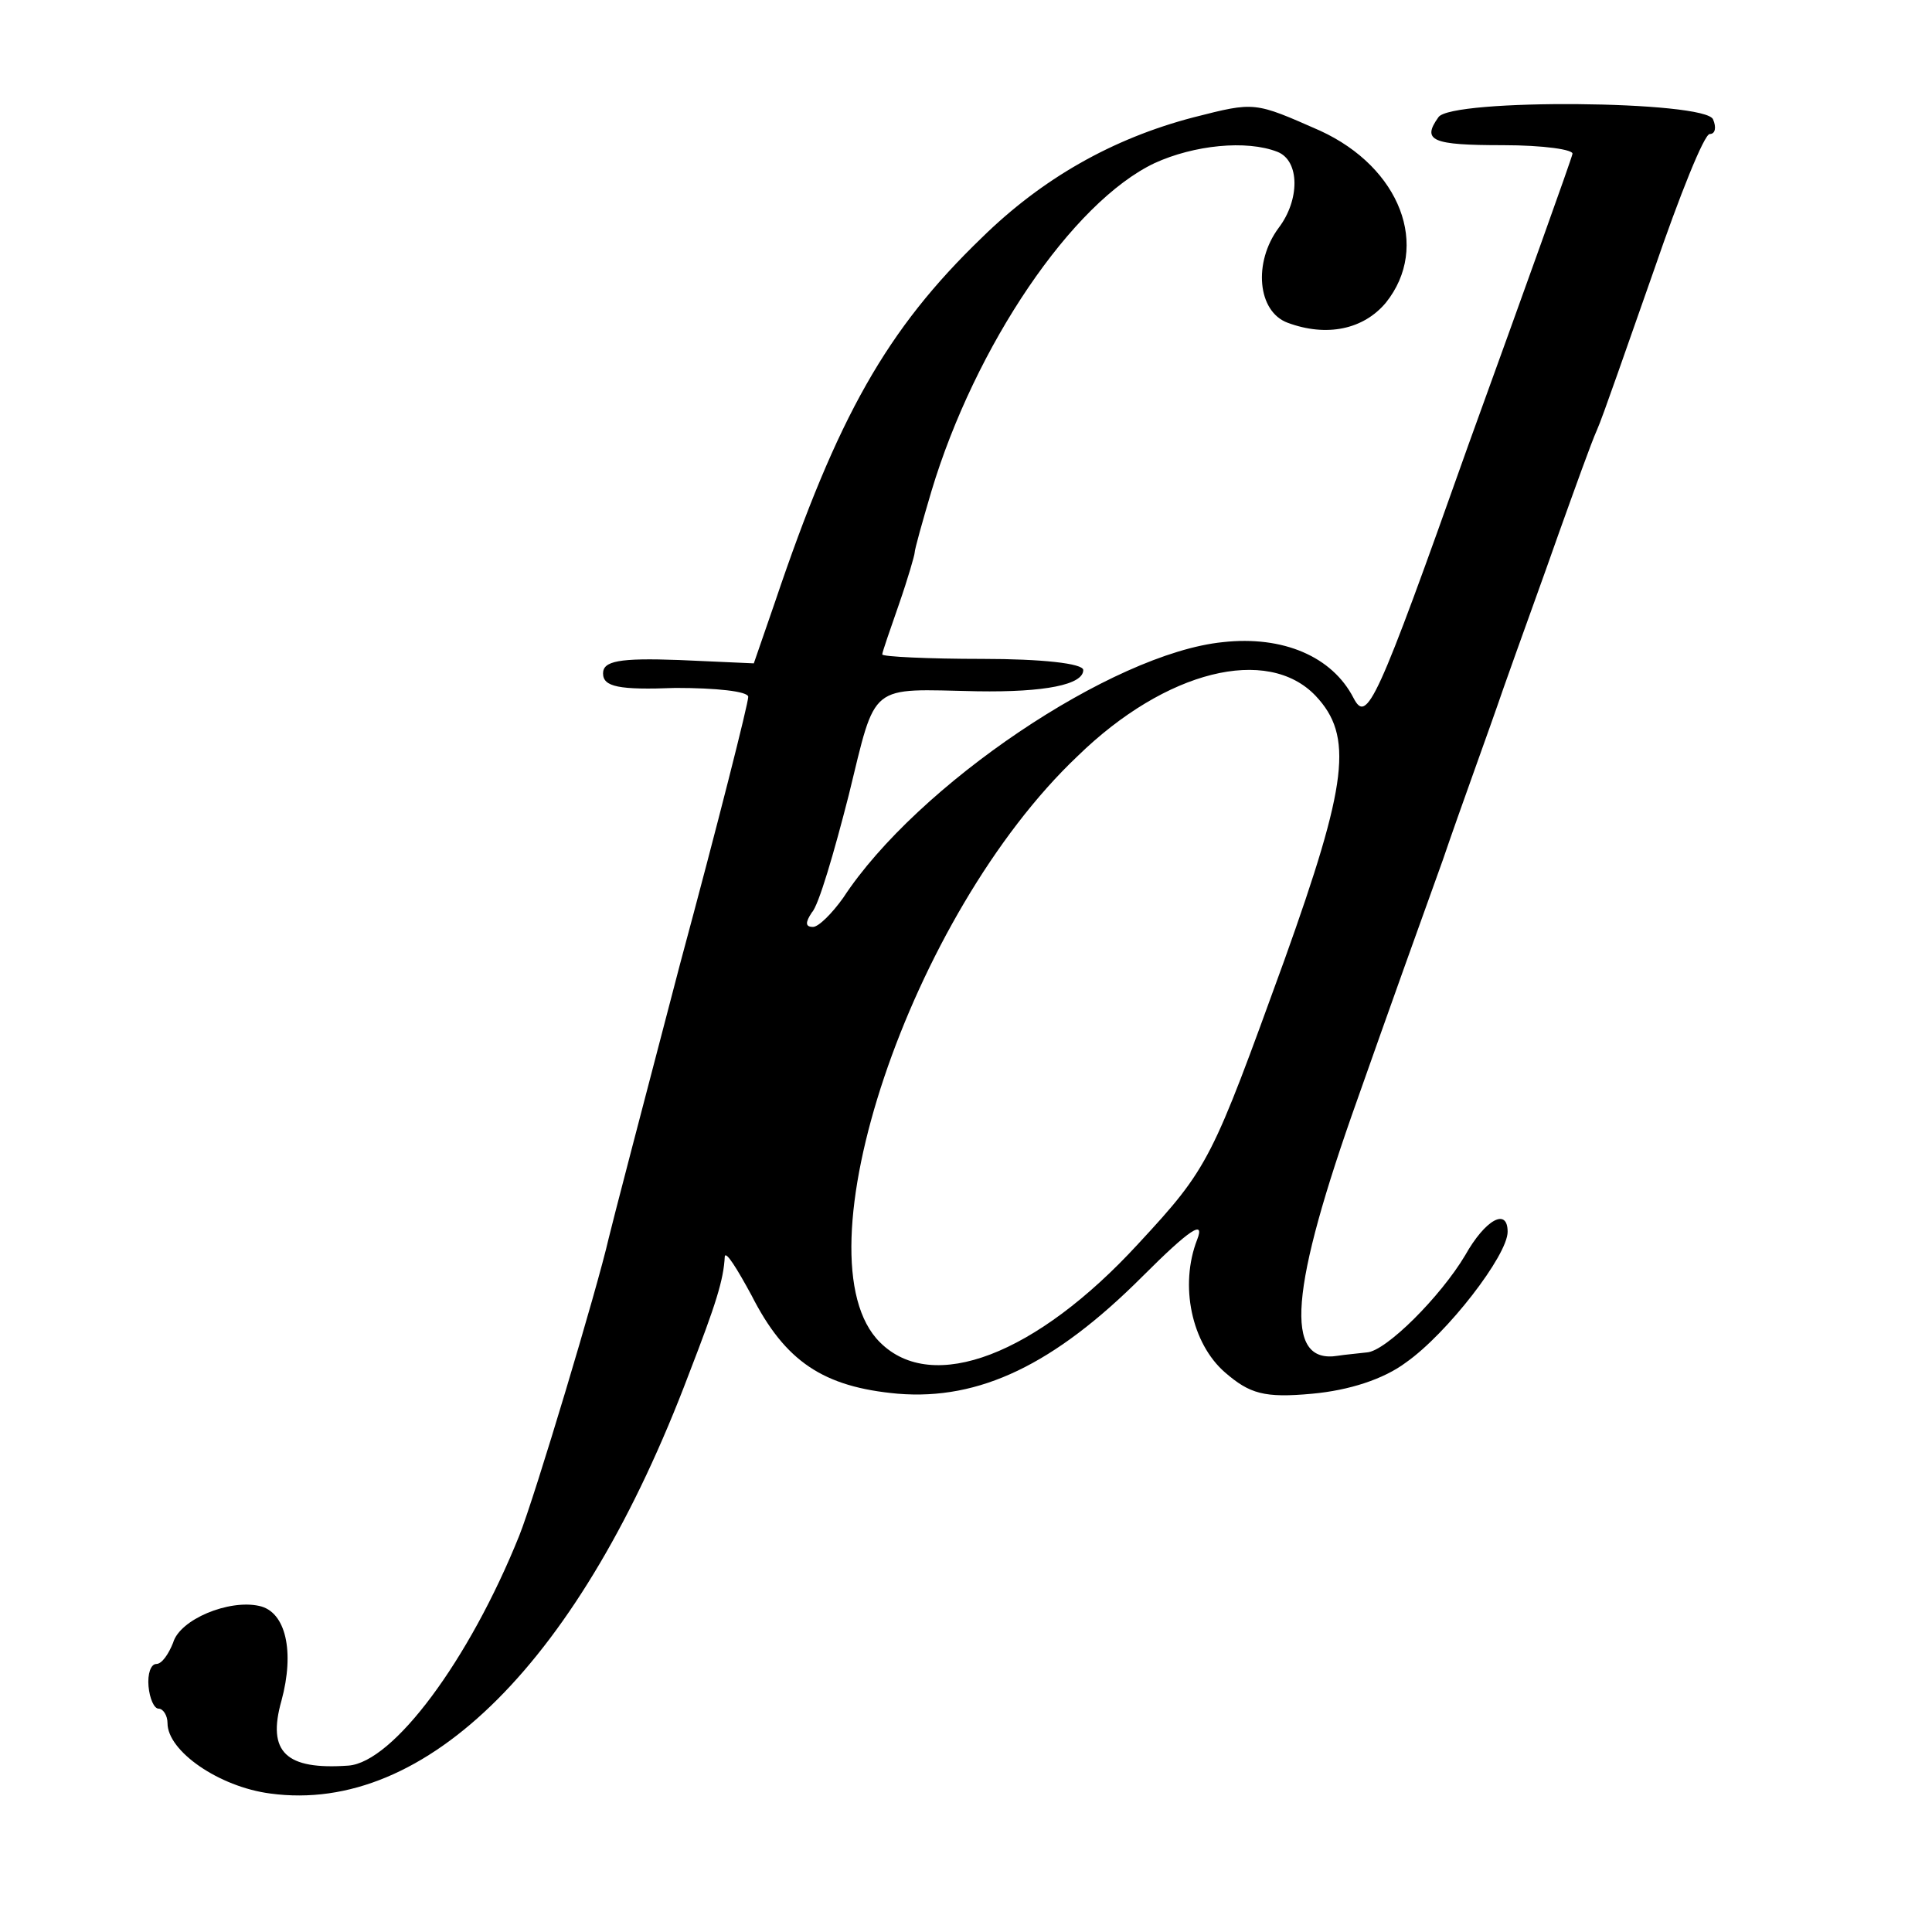
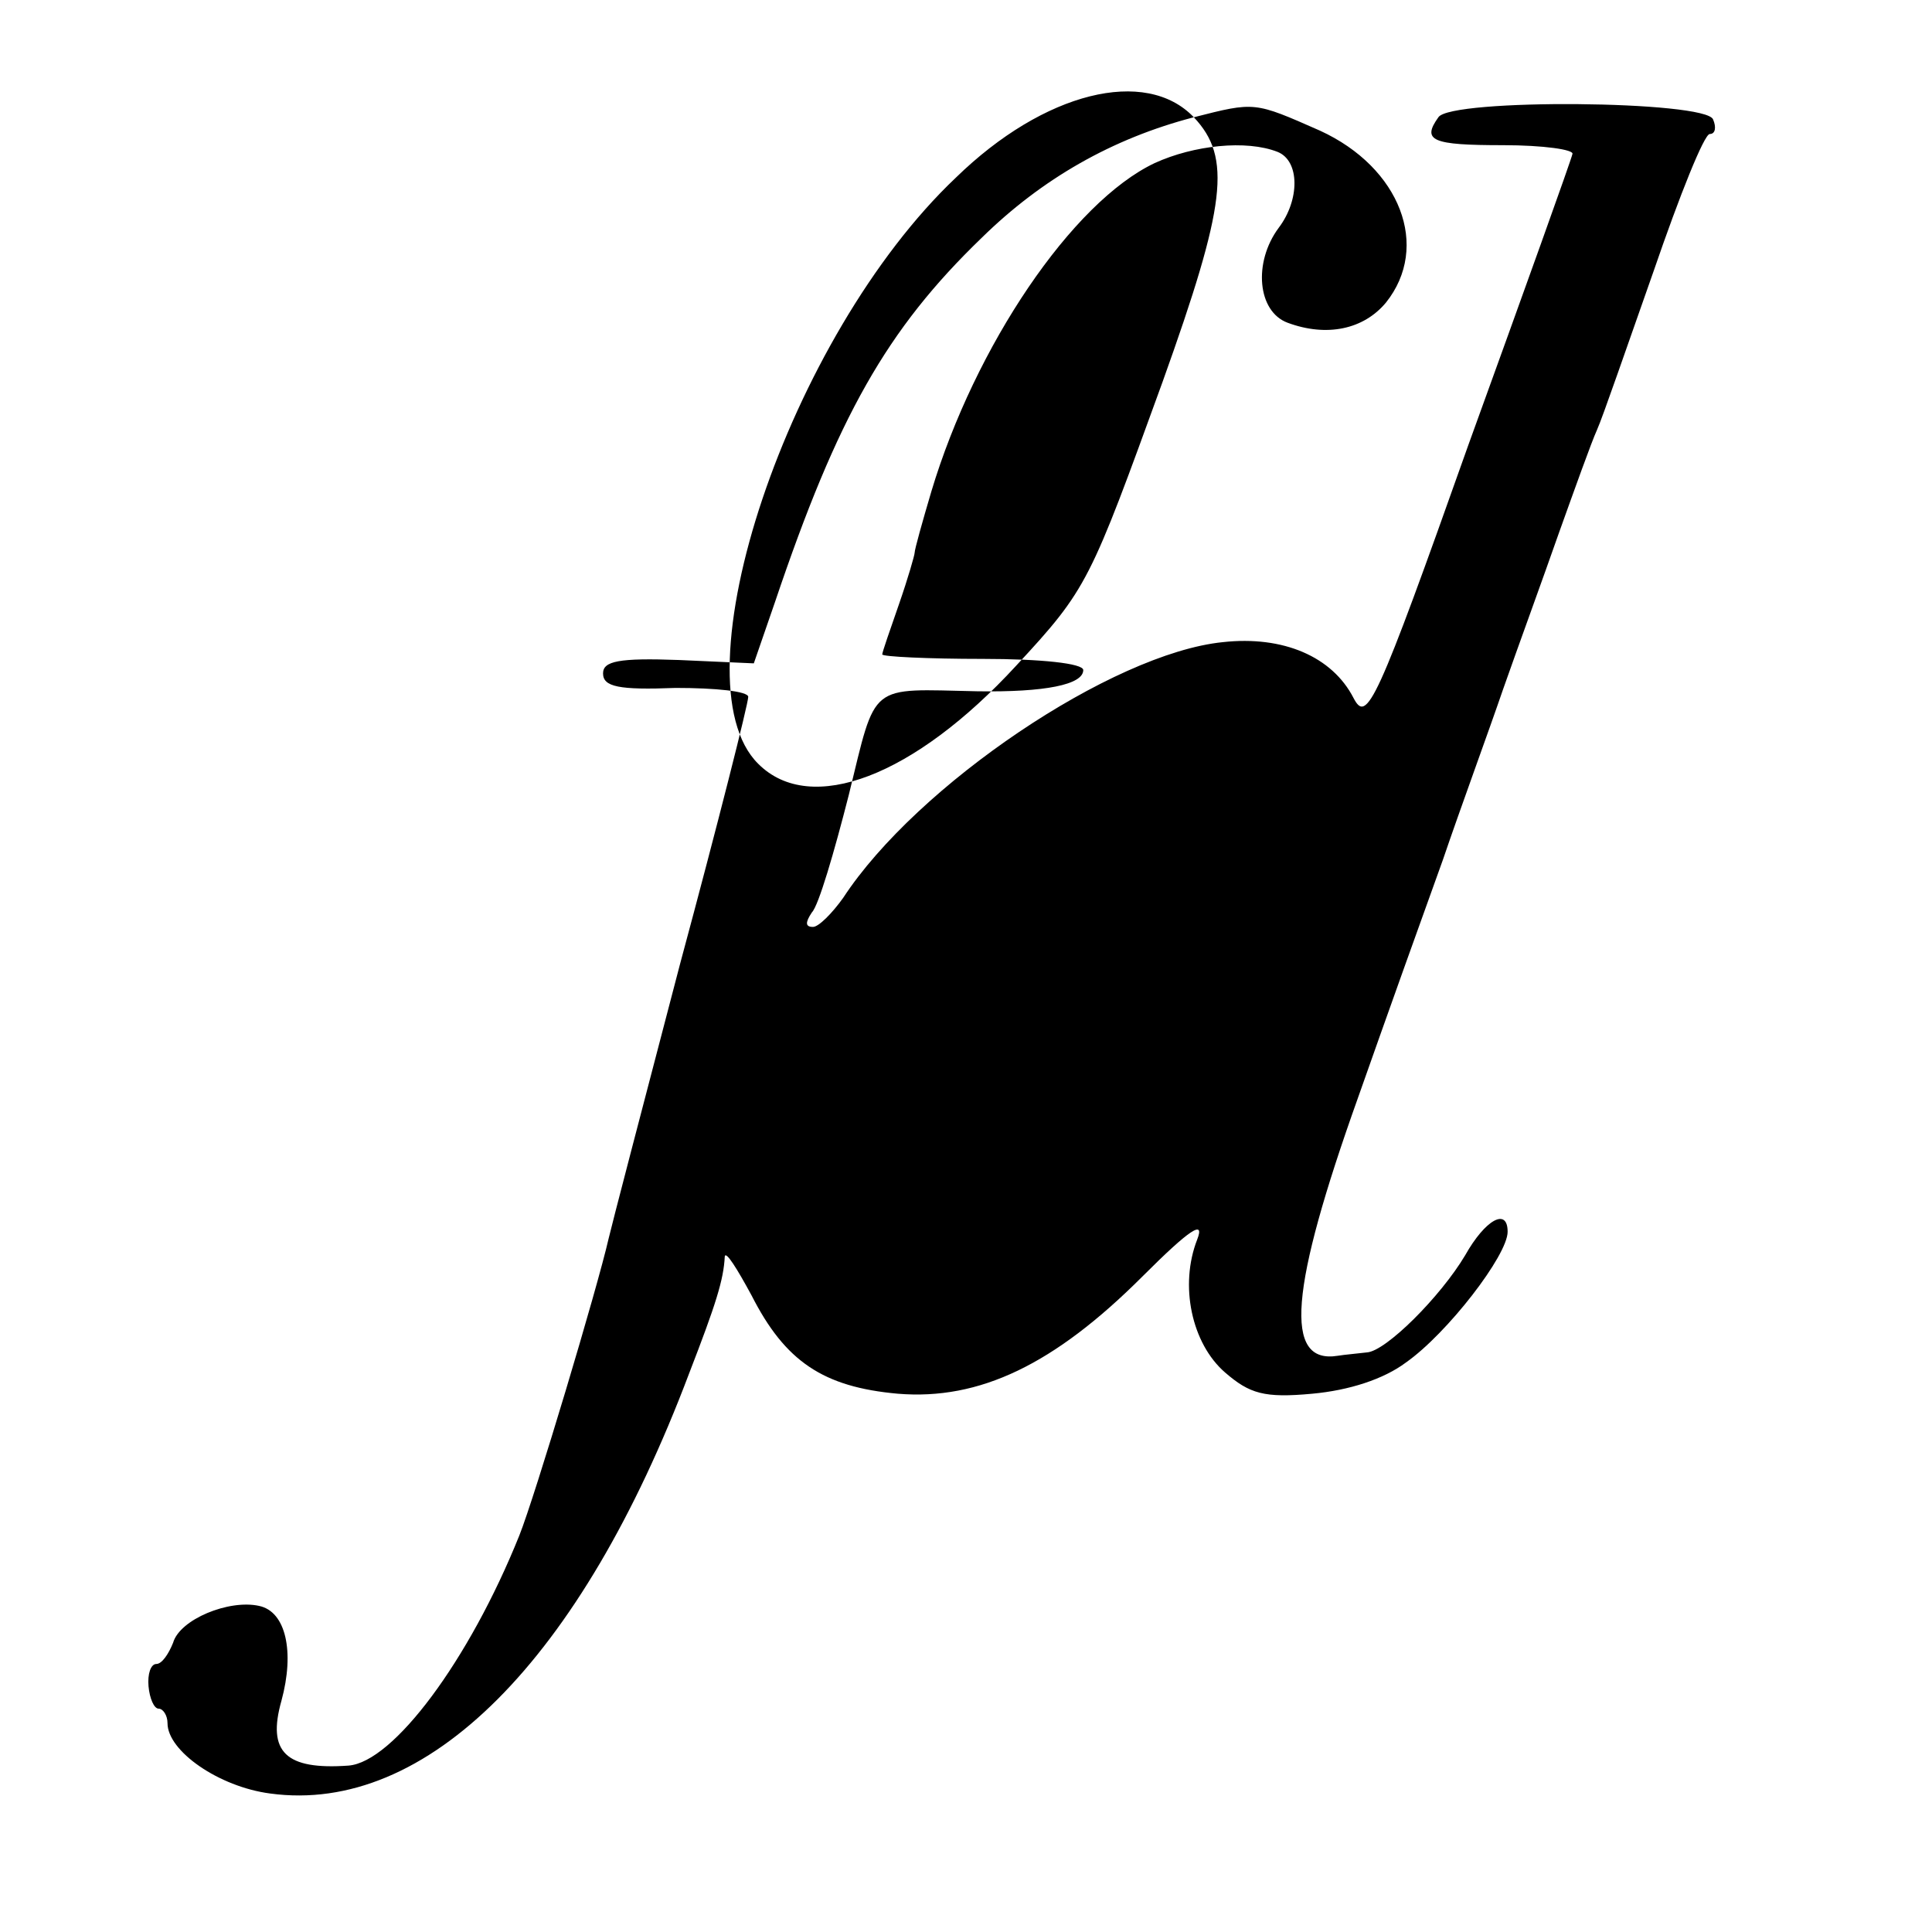
<svg xmlns="http://www.w3.org/2000/svg" version="1.0" width="173pt" height="173pt" viewBox="0 0 173 173" preserveAspectRatio="xMidYMid meet">
  <g transform="translate(0,173) scale(0.1,-0.1)" fill="#000000" stroke="none">
-     <path d="M1069 1625 c-73 -19 -136 -55 -190 -108 -85 -82 -129 -160 -185 -326 l-19 -55 -67 3 c-54 2 -68 -1 -68 -12 0 -12 14 -15 65 -13 36 0 65 -3 65 -8 0 -6 -27 -113 -61 -239 -33 -126 -62 -237 -64 -246 -10 -44 -66 -231 -80 -266 -45 -112 -113 -203 -153 -206 -56 -4 -73 12 -60 58 12 44 4 80 -20 85 -27 6 -71 -12 -77 -33 -4 -10 -10 -19 -15 -19 -5 0 -8 -9 -7 -20 1 -11 5 -20 9 -20 4 0 8 -6 8 -13 0 -25 46 -57 92 -63 140 -19 278 119 375 376 24 62 31 84 32 105 1 5 11 -11 24 -35 30 -59 64 -82 131 -88 73 -6 140 26 219 105 43 43 56 51 49 33 -16 -41 -5 -93 25 -119 22 -19 35 -23 78 -19 33 3 64 13 84 28 37 26 91 96 91 117 0 22 -20 11 -38 -21 -22 -37 -71 -86 -88 -87 -8 -1 -20 -2 -26 -3 -49 -8 -43 60 18 231 25 71 59 166 76 213 16 47 41 115 54 153 13 37 36 100 50 140 14 39 29 81 34 92 5 11 27 75 51 143 23 67 45 122 50 122 5 0 6 6 3 13 -6 17 -235 19 -246 2 -15 -21 -6 -25 58 -25 36 0 64 -4 62 -8 -1 -5 -43 -122 -93 -260 -83 -234 -91 -250 -103 -227 -19 37 -63 56 -117 50 -99 -10 -274 -128 -340 -229 -10 -14 -22 -26 -27 -26 -7 0 -7 4 -1 13 6 6 20 54 33 105 25 102 17 95 115 93 61 -1 95 6 95 19 0 6 -38 10 -90 10 -49 0 -90 2 -90 4 0 2 7 22 15 45 8 23 14 44 14 46 0 3 7 28 15 55 39 130 126 259 200 294 35 16 82 21 110 10 20 -8 20 -43 1 -68 -23 -31 -19 -75 8 -85 35 -13 68 -6 88 18 40 50 13 121 -59 154 -59 26 -58 26 -113 12z m109 -518 c34 -36 29 -78 -28 -237 -65 -179 -67 -185 -131 -254 -91 -99 -184 -135 -231 -88 -76 75 27 383 177 525 79 77 170 99 213 54z" />
+     <path d="M1069 1625 c-73 -19 -136 -55 -190 -108 -85 -82 -129 -160 -185 -326 l-19 -55 -67 3 c-54 2 -68 -1 -68 -12 0 -12 14 -15 65 -13 36 0 65 -3 65 -8 0 -6 -27 -113 -61 -239 -33 -126 -62 -237 -64 -246 -10 -44 -66 -231 -80 -266 -45 -112 -113 -203 -153 -206 -56 -4 -73 12 -60 58 12 44 4 80 -20 85 -27 6 -71 -12 -77 -33 -4 -10 -10 -19 -15 -19 -5 0 -8 -9 -7 -20 1 -11 5 -20 9 -20 4 0 8 -6 8 -13 0 -25 46 -57 92 -63 140 -19 278 119 375 376 24 62 31 84 32 105 1 5 11 -11 24 -35 30 -59 64 -82 131 -88 73 -6 140 26 219 105 43 43 56 51 49 33 -16 -41 -5 -93 25 -119 22 -19 35 -23 78 -19 33 3 64 13 84 28 37 26 91 96 91 117 0 22 -20 11 -38 -21 -22 -37 -71 -86 -88 -87 -8 -1 -20 -2 -26 -3 -49 -8 -43 60 18 231 25 71 59 166 76 213 16 47 41 115 54 153 13 37 36 100 50 140 14 39 29 81 34 92 5 11 27 75 51 143 23 67 45 122 50 122 5 0 6 6 3 13 -6 17 -235 19 -246 2 -15 -21 -6 -25 58 -25 36 0 64 -4 62 -8 -1 -5 -43 -122 -93 -260 -83 -234 -91 -250 -103 -227 -19 37 -63 56 -117 50 -99 -10 -274 -128 -340 -229 -10 -14 -22 -26 -27 -26 -7 0 -7 4 -1 13 6 6 20 54 33 105 25 102 17 95 115 93 61 -1 95 6 95 19 0 6 -38 10 -90 10 -49 0 -90 2 -90 4 0 2 7 22 15 45 8 23 14 44 14 46 0 3 7 28 15 55 39 130 126 259 200 294 35 16 82 21 110 10 20 -8 20 -43 1 -68 -23 -31 -19 -75 8 -85 35 -13 68 -6 88 18 40 50 13 121 -59 154 -59 26 -58 26 -113 12z c34 -36 29 -78 -28 -237 -65 -179 -67 -185 -131 -254 -91 -99 -184 -135 -231 -88 -76 75 27 383 177 525 79 77 170 99 213 54z" />
  </g>
</svg>